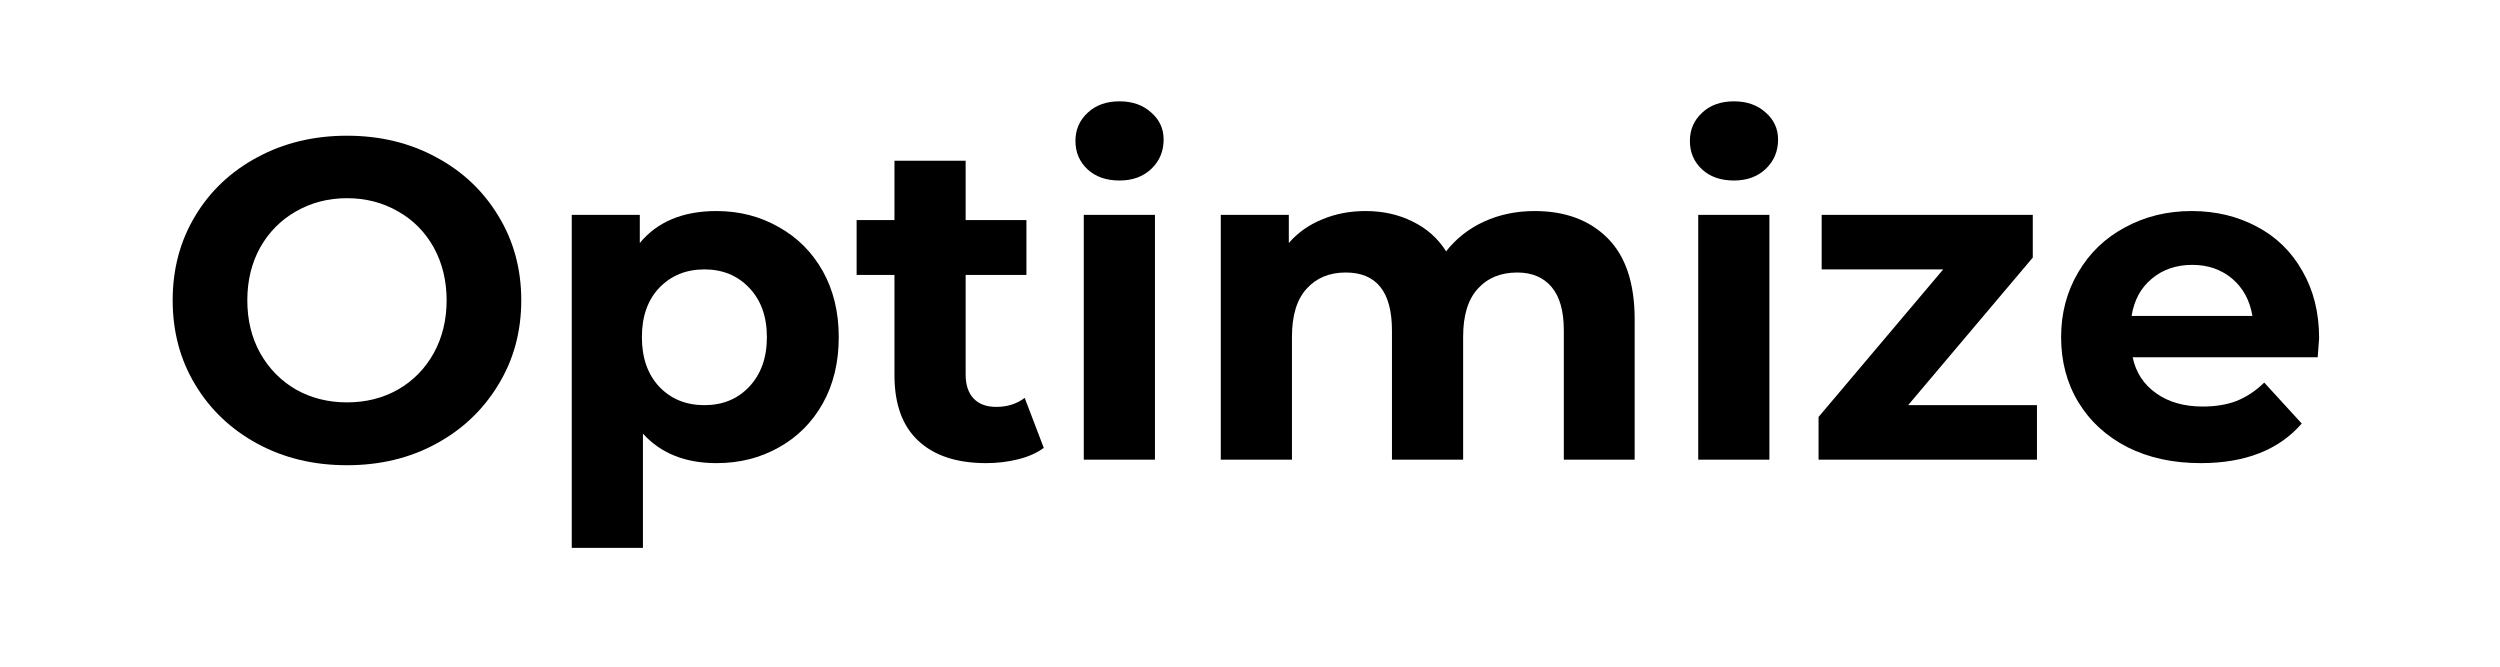
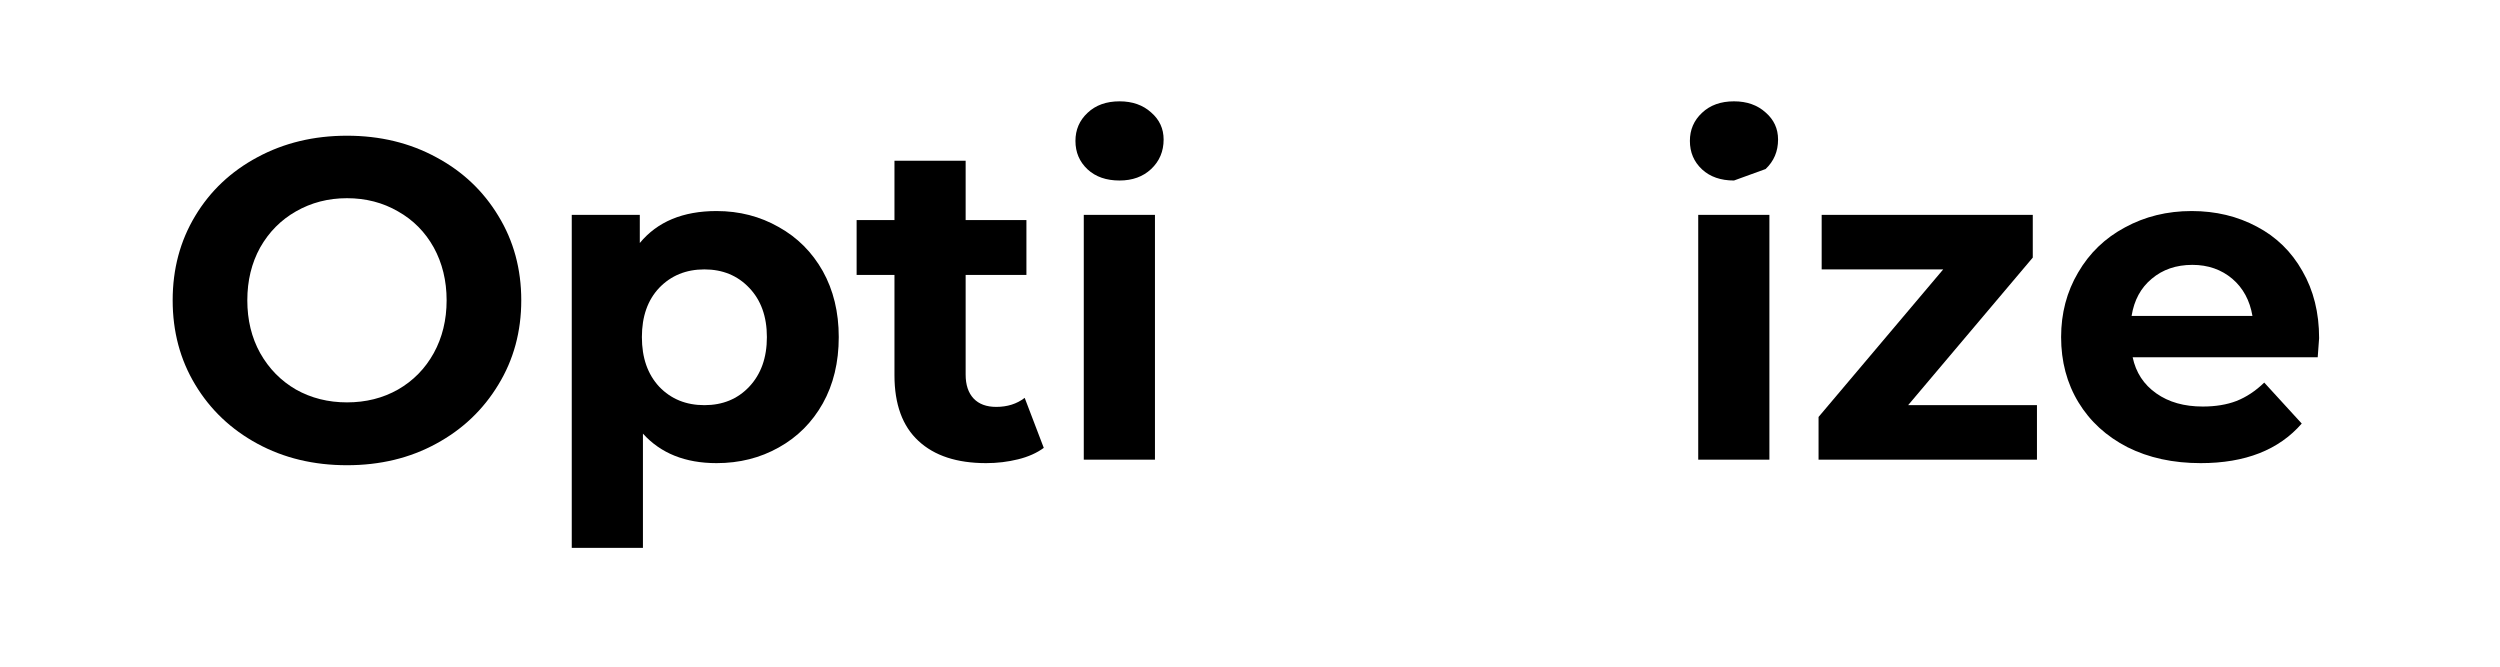
<svg xmlns="http://www.w3.org/2000/svg" width="150" zoomAndPan="magnify" viewBox="0 0 112.5 30" height="40" preserveAspectRatio="xMidYMid meet" version="1.2">
  <defs />
  <g id="36b9323439">
    <g style="fill:#000000;fill-opacity:1;">
      <g transform="translate(6.973, 20.685)">
        <path style="stroke:none" d="M 8.641 0.25 C 7.148 0.25 5.805 -0.07 4.609 -0.719 C 3.422 -1.363 2.488 -2.25 1.812 -3.375 C 1.133 -4.5 0.797 -5.766 0.797 -7.172 C 0.797 -8.578 1.133 -9.844 1.812 -10.969 C 2.488 -12.094 3.422 -12.973 4.609 -13.609 C 5.805 -14.254 7.148 -14.578 8.641 -14.578 C 10.129 -14.578 11.469 -14.254 12.656 -13.609 C 13.844 -12.973 14.773 -12.094 15.453 -10.969 C 16.141 -9.844 16.484 -8.578 16.484 -7.172 C 16.484 -5.766 16.141 -4.5 15.453 -3.375 C 14.773 -2.25 13.844 -1.363 12.656 -0.719 C 11.469 -0.07 10.129 0.25 8.641 0.25 Z M 8.641 -2.578 C 9.492 -2.578 10.258 -2.77 10.938 -3.156 C 11.625 -3.551 12.16 -4.098 12.547 -4.797 C 12.93 -5.492 13.125 -6.285 13.125 -7.172 C 13.125 -8.055 12.93 -8.848 12.547 -9.547 C 12.16 -10.242 11.625 -10.785 10.938 -11.172 C 10.258 -11.566 9.492 -11.766 8.641 -11.766 C 7.797 -11.766 7.031 -11.566 6.344 -11.172 C 5.664 -10.785 5.129 -10.242 4.734 -9.547 C 4.348 -8.848 4.156 -8.055 4.156 -7.172 C 4.156 -6.285 4.348 -5.492 4.734 -4.797 C 5.129 -4.098 5.664 -3.551 6.344 -3.156 C 7.031 -2.77 7.797 -2.578 8.641 -2.578 Z M 8.641 -2.578 " />
      </g>
    </g>
    <g style="fill:#000000;fill-opacity:1;">
      <g transform="translate(24.26, 20.685)">
        <path style="stroke:none" d="M 7.984 -11.188 C 9.016 -11.188 9.945 -10.945 10.781 -10.469 C 11.625 -10 12.285 -9.336 12.766 -8.484 C 13.242 -7.629 13.484 -6.641 13.484 -5.516 C 13.484 -4.379 13.242 -3.383 12.766 -2.531 C 12.285 -1.676 11.625 -1.016 10.781 -0.547 C 9.945 -0.078 9.016 0.156 7.984 0.156 C 6.578 0.156 5.473 -0.285 4.672 -1.172 L 4.672 3.969 L 1.469 3.969 L 1.469 -11.016 L 4.531 -11.016 L 4.531 -9.75 C 5.32 -10.707 6.473 -11.188 7.984 -11.188 Z M 7.438 -2.453 C 8.258 -2.453 8.93 -2.727 9.453 -3.281 C 9.984 -3.844 10.25 -4.586 10.25 -5.516 C 10.25 -6.441 9.984 -7.18 9.453 -7.734 C 8.93 -8.285 8.258 -8.562 7.438 -8.562 C 6.613 -8.562 5.938 -8.285 5.406 -7.734 C 4.883 -7.18 4.625 -6.441 4.625 -5.516 C 4.625 -4.586 4.883 -3.844 5.406 -3.281 C 5.938 -2.727 6.613 -2.453 7.438 -2.453 Z M 7.438 -2.453 " />
      </g>
    </g>
    <g style="fill:#000000;fill-opacity:1;">
      <g transform="translate(38.392, 20.685)">
        <path style="stroke:none" d="M 8.578 -0.531 C 8.266 -0.301 7.879 -0.129 7.422 -0.016 C 6.961 0.098 6.484 0.156 5.984 0.156 C 4.672 0.156 3.656 -0.176 2.938 -0.844 C 2.219 -1.508 1.859 -2.492 1.859 -3.797 L 1.859 -8.312 L 0.156 -8.312 L 0.156 -10.781 L 1.859 -10.781 L 1.859 -13.453 L 5.062 -13.453 L 5.062 -10.781 L 7.797 -10.781 L 7.797 -8.312 L 5.062 -8.312 L 5.062 -3.828 C 5.062 -3.367 5.18 -3.008 5.422 -2.75 C 5.66 -2.5 6 -2.375 6.438 -2.375 C 6.938 -2.375 7.363 -2.508 7.719 -2.781 Z M 8.578 -0.531 " />
      </g>
    </g>
    <g style="fill:#000000;fill-opacity:1;">
      <g transform="translate(47.301, 20.685)">
        <path style="stroke:none" d="M 1.469 -11.016 L 4.672 -11.016 L 4.672 0 L 1.469 0 Z M 3.078 -12.562 C 2.484 -12.562 2.004 -12.727 1.641 -13.062 C 1.273 -13.406 1.094 -13.832 1.094 -14.344 C 1.094 -14.844 1.273 -15.266 1.641 -15.609 C 2.004 -15.953 2.484 -16.125 3.078 -16.125 C 3.66 -16.125 4.133 -15.957 4.5 -15.625 C 4.875 -15.301 5.062 -14.895 5.062 -14.406 C 5.062 -13.875 4.875 -13.43 4.5 -13.078 C 4.133 -12.734 3.66 -12.562 3.078 -12.562 Z M 3.078 -12.562 " />
      </g>
    </g>
    <g style="fill:#000000;fill-opacity:1;">
      <g transform="translate(53.466, 20.685)">
-         <path style="stroke:none" d="M 15.594 -11.188 C 16.969 -11.188 18.062 -10.781 18.875 -9.969 C 19.688 -9.156 20.094 -7.938 20.094 -6.312 L 20.094 0 L 16.906 0 L 16.906 -5.812 C 16.906 -6.688 16.723 -7.336 16.359 -7.766 C 15.992 -8.203 15.477 -8.422 14.812 -8.422 C 14.062 -8.422 13.469 -8.176 13.031 -7.688 C 12.594 -7.207 12.375 -6.488 12.375 -5.531 L 12.375 0 L 9.172 0 L 9.172 -5.812 C 9.172 -7.551 8.477 -8.422 7.094 -8.422 C 6.352 -8.422 5.766 -8.176 5.328 -7.688 C 4.891 -7.207 4.672 -6.488 4.672 -5.531 L 4.672 0 L 1.469 0 L 1.469 -11.016 L 4.531 -11.016 L 4.531 -9.75 C 4.938 -10.219 5.438 -10.57 6.031 -10.812 C 6.625 -11.062 7.273 -11.188 7.984 -11.188 C 8.766 -11.188 9.469 -11.031 10.094 -10.719 C 10.727 -10.414 11.234 -9.969 11.609 -9.375 C 12.066 -9.957 12.641 -10.406 13.328 -10.719 C 14.016 -11.031 14.77 -11.188 15.594 -11.188 Z M 15.594 -11.188 " />
-       </g>
+         </g>
    </g>
    <g style="fill:#000000;fill-opacity:1;">
      <g transform="translate(74.951, 20.685)">
-         <path style="stroke:none" d="M 1.469 -11.016 L 4.672 -11.016 L 4.672 0 L 1.469 0 Z M 3.078 -12.562 C 2.484 -12.562 2.004 -12.727 1.641 -13.062 C 1.273 -13.406 1.094 -13.832 1.094 -14.344 C 1.094 -14.844 1.273 -15.266 1.641 -15.609 C 2.004 -15.953 2.484 -16.125 3.078 -16.125 C 3.66 -16.125 4.133 -15.957 4.5 -15.625 C 4.875 -15.301 5.062 -14.895 5.062 -14.406 C 5.062 -13.875 4.875 -13.43 4.5 -13.078 C 4.133 -12.734 3.66 -12.562 3.078 -12.562 Z M 3.078 -12.562 " />
+         <path style="stroke:none" d="M 1.469 -11.016 L 4.672 -11.016 L 4.672 0 L 1.469 0 Z M 3.078 -12.562 C 2.484 -12.562 2.004 -12.727 1.641 -13.062 C 1.273 -13.406 1.094 -13.832 1.094 -14.344 C 1.094 -14.844 1.273 -15.266 1.641 -15.609 C 2.004 -15.953 2.484 -16.125 3.078 -16.125 C 3.66 -16.125 4.133 -15.957 4.5 -15.625 C 4.875 -15.301 5.062 -14.895 5.062 -14.406 C 5.062 -13.875 4.875 -13.43 4.5 -13.078 Z M 3.078 -12.562 " />
      </g>
    </g>
    <g style="fill:#000000;fill-opacity:1;">
      <g transform="translate(81.116, 20.685)">
        <path style="stroke:none" d="M 10.547 -2.453 L 10.547 0 L 0.719 0 L 0.719 -1.922 L 6.328 -8.562 L 0.859 -8.562 L 0.859 -11.016 L 10.359 -11.016 L 10.359 -9.094 L 4.75 -2.453 Z M 10.547 -2.453 " />
      </g>
    </g>
    <g style="fill:#000000;fill-opacity:1;">
      <g transform="translate(92.094, 20.685)">
        <path style="stroke:none" d="M 12.266 -5.469 C 12.266 -5.426 12.242 -5.141 12.203 -4.609 L 3.875 -4.609 C 4.02 -3.922 4.375 -3.379 4.938 -2.984 C 5.5 -2.586 6.195 -2.391 7.031 -2.391 C 7.602 -2.391 8.109 -2.473 8.547 -2.641 C 8.992 -2.816 9.41 -3.094 9.797 -3.469 L 11.484 -1.625 C 10.453 -0.438 8.938 0.156 6.938 0.156 C 5.695 0.156 4.598 -0.082 3.641 -0.562 C 2.691 -1.051 1.957 -1.723 1.438 -2.578 C 0.914 -3.441 0.656 -4.422 0.656 -5.516 C 0.656 -6.586 0.91 -7.555 1.422 -8.422 C 1.93 -9.297 2.633 -9.973 3.531 -10.453 C 4.426 -10.941 5.426 -11.188 6.531 -11.188 C 7.613 -11.188 8.594 -10.953 9.469 -10.484 C 10.344 -10.023 11.023 -9.359 11.516 -8.484 C 12.016 -7.617 12.266 -6.613 12.266 -5.469 Z M 6.562 -8.766 C 5.832 -8.766 5.223 -8.555 4.734 -8.141 C 4.242 -7.734 3.941 -7.176 3.828 -6.469 L 9.266 -6.469 C 9.148 -7.164 8.848 -7.723 8.359 -8.141 C 7.867 -8.555 7.27 -8.766 6.562 -8.766 Z M 6.562 -8.766 " />
      </g>
    </g>
  </g>
</svg>